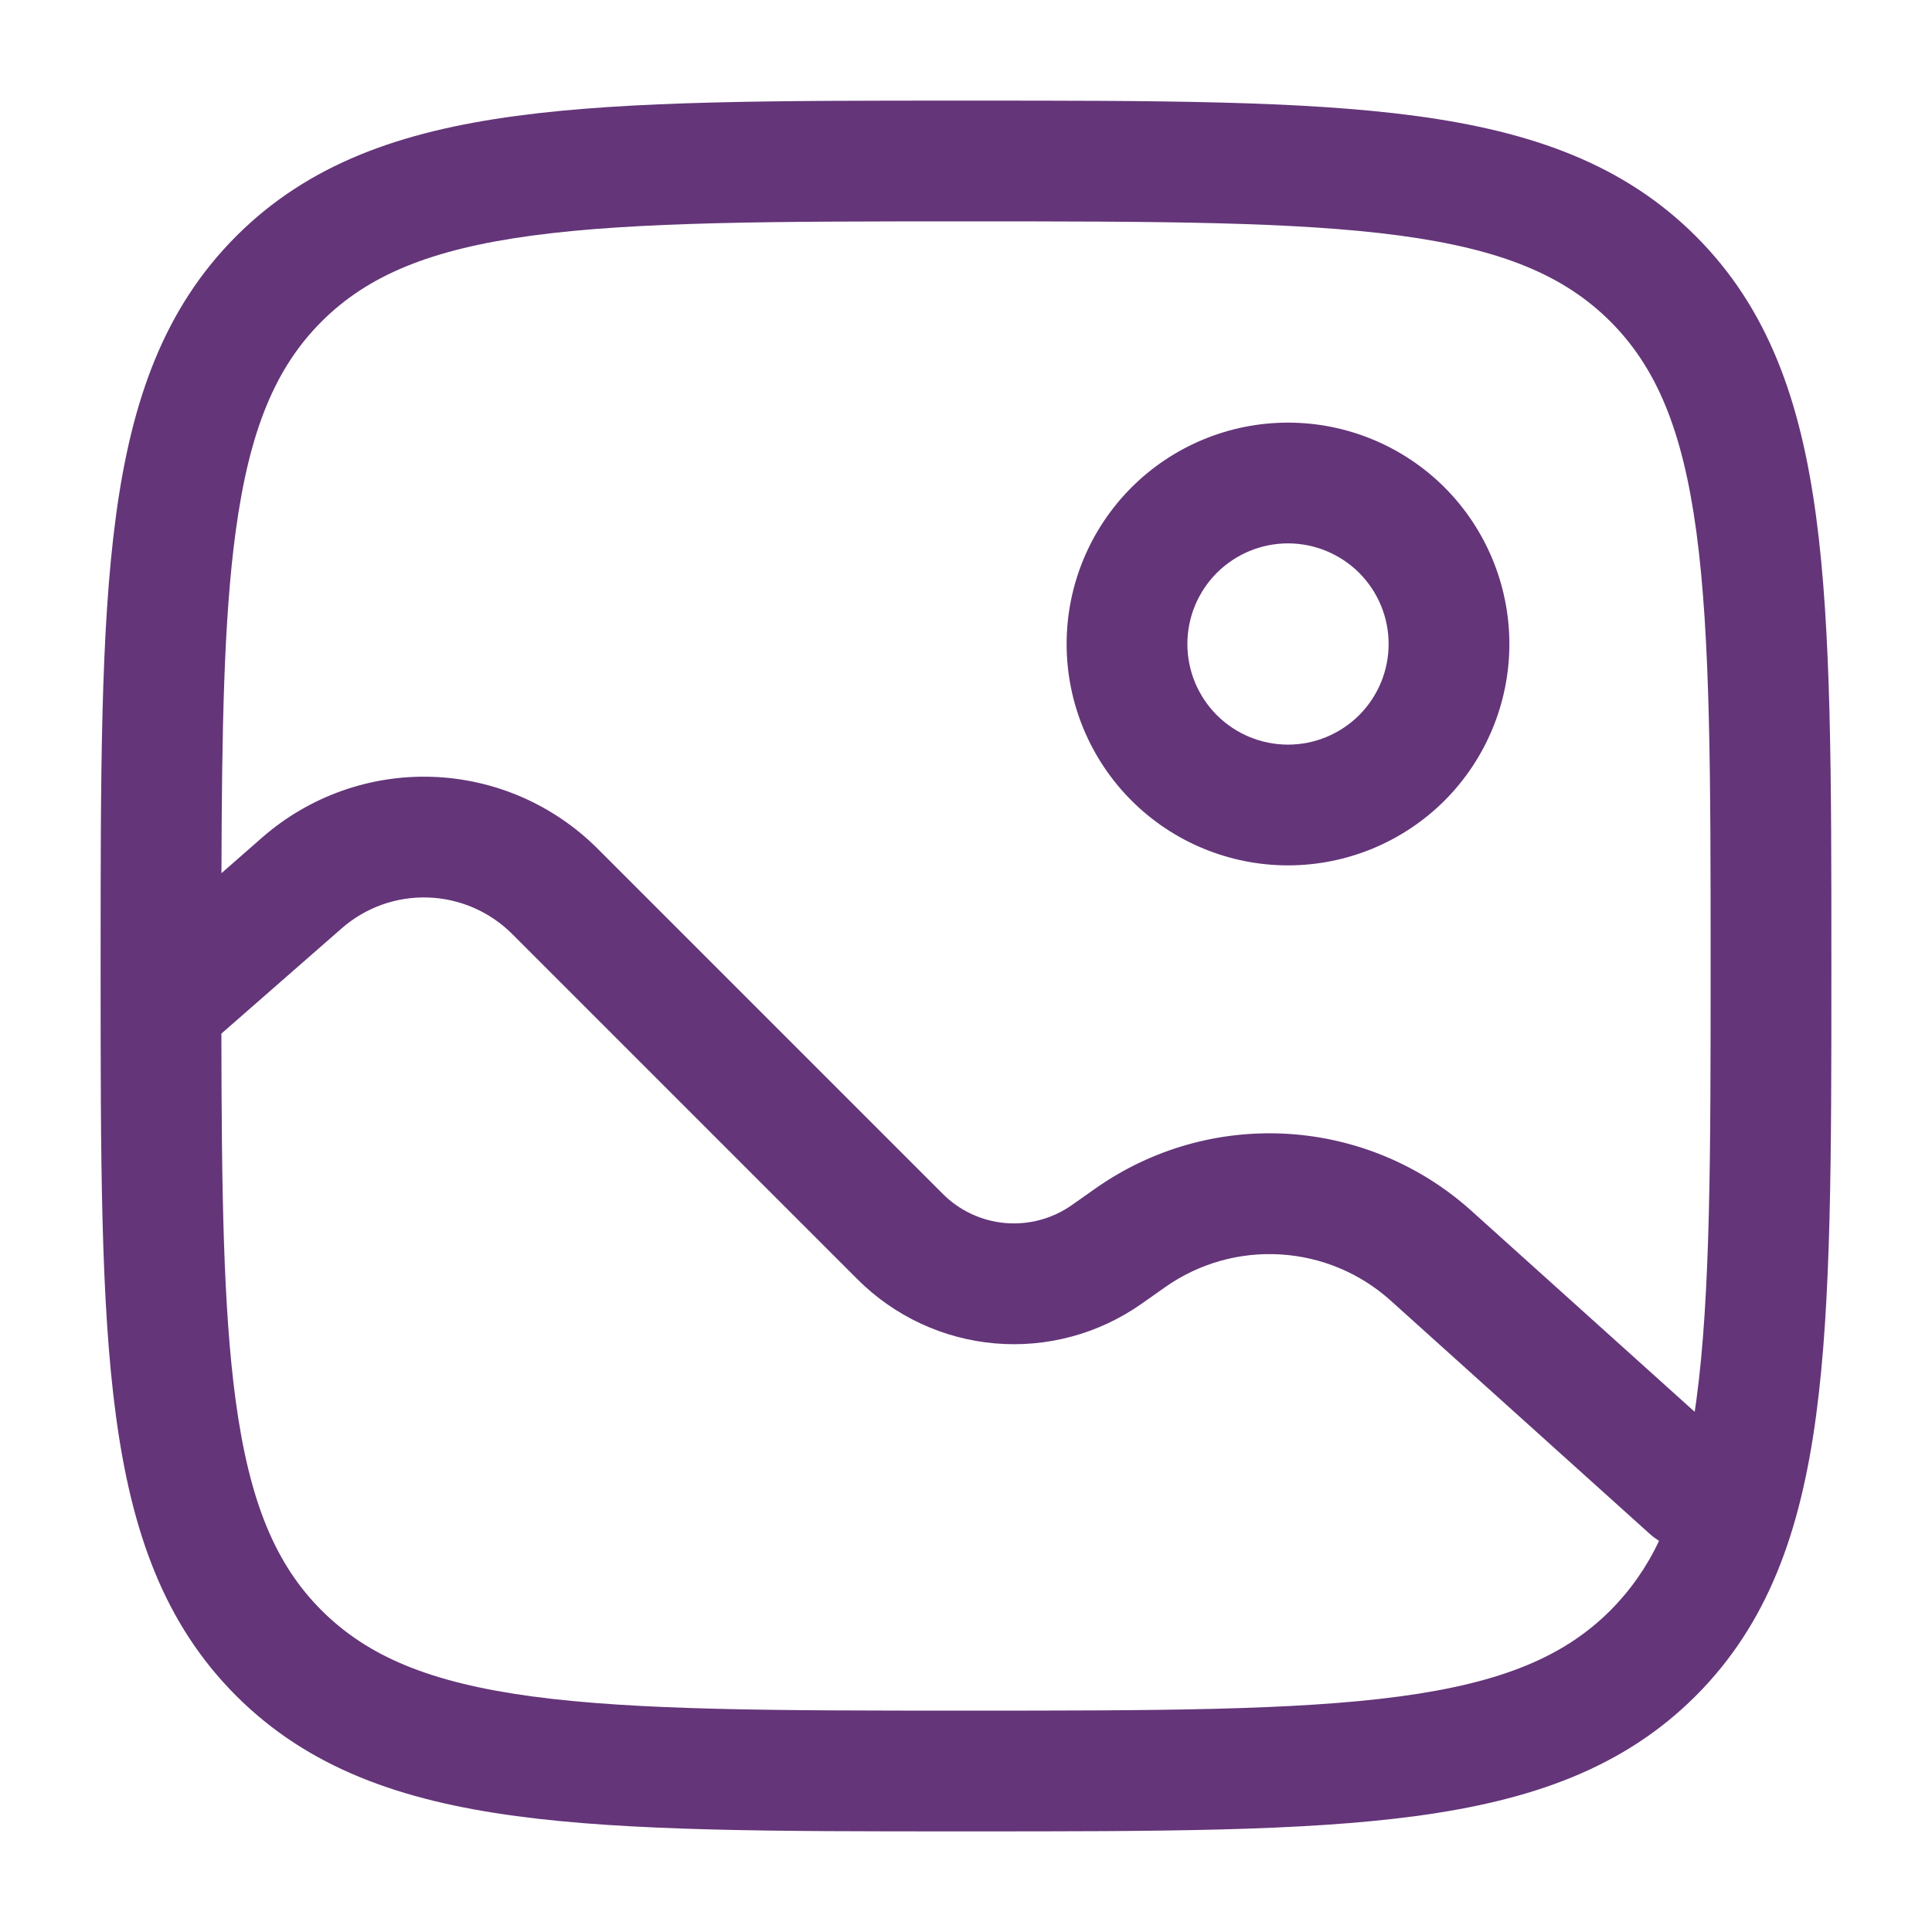
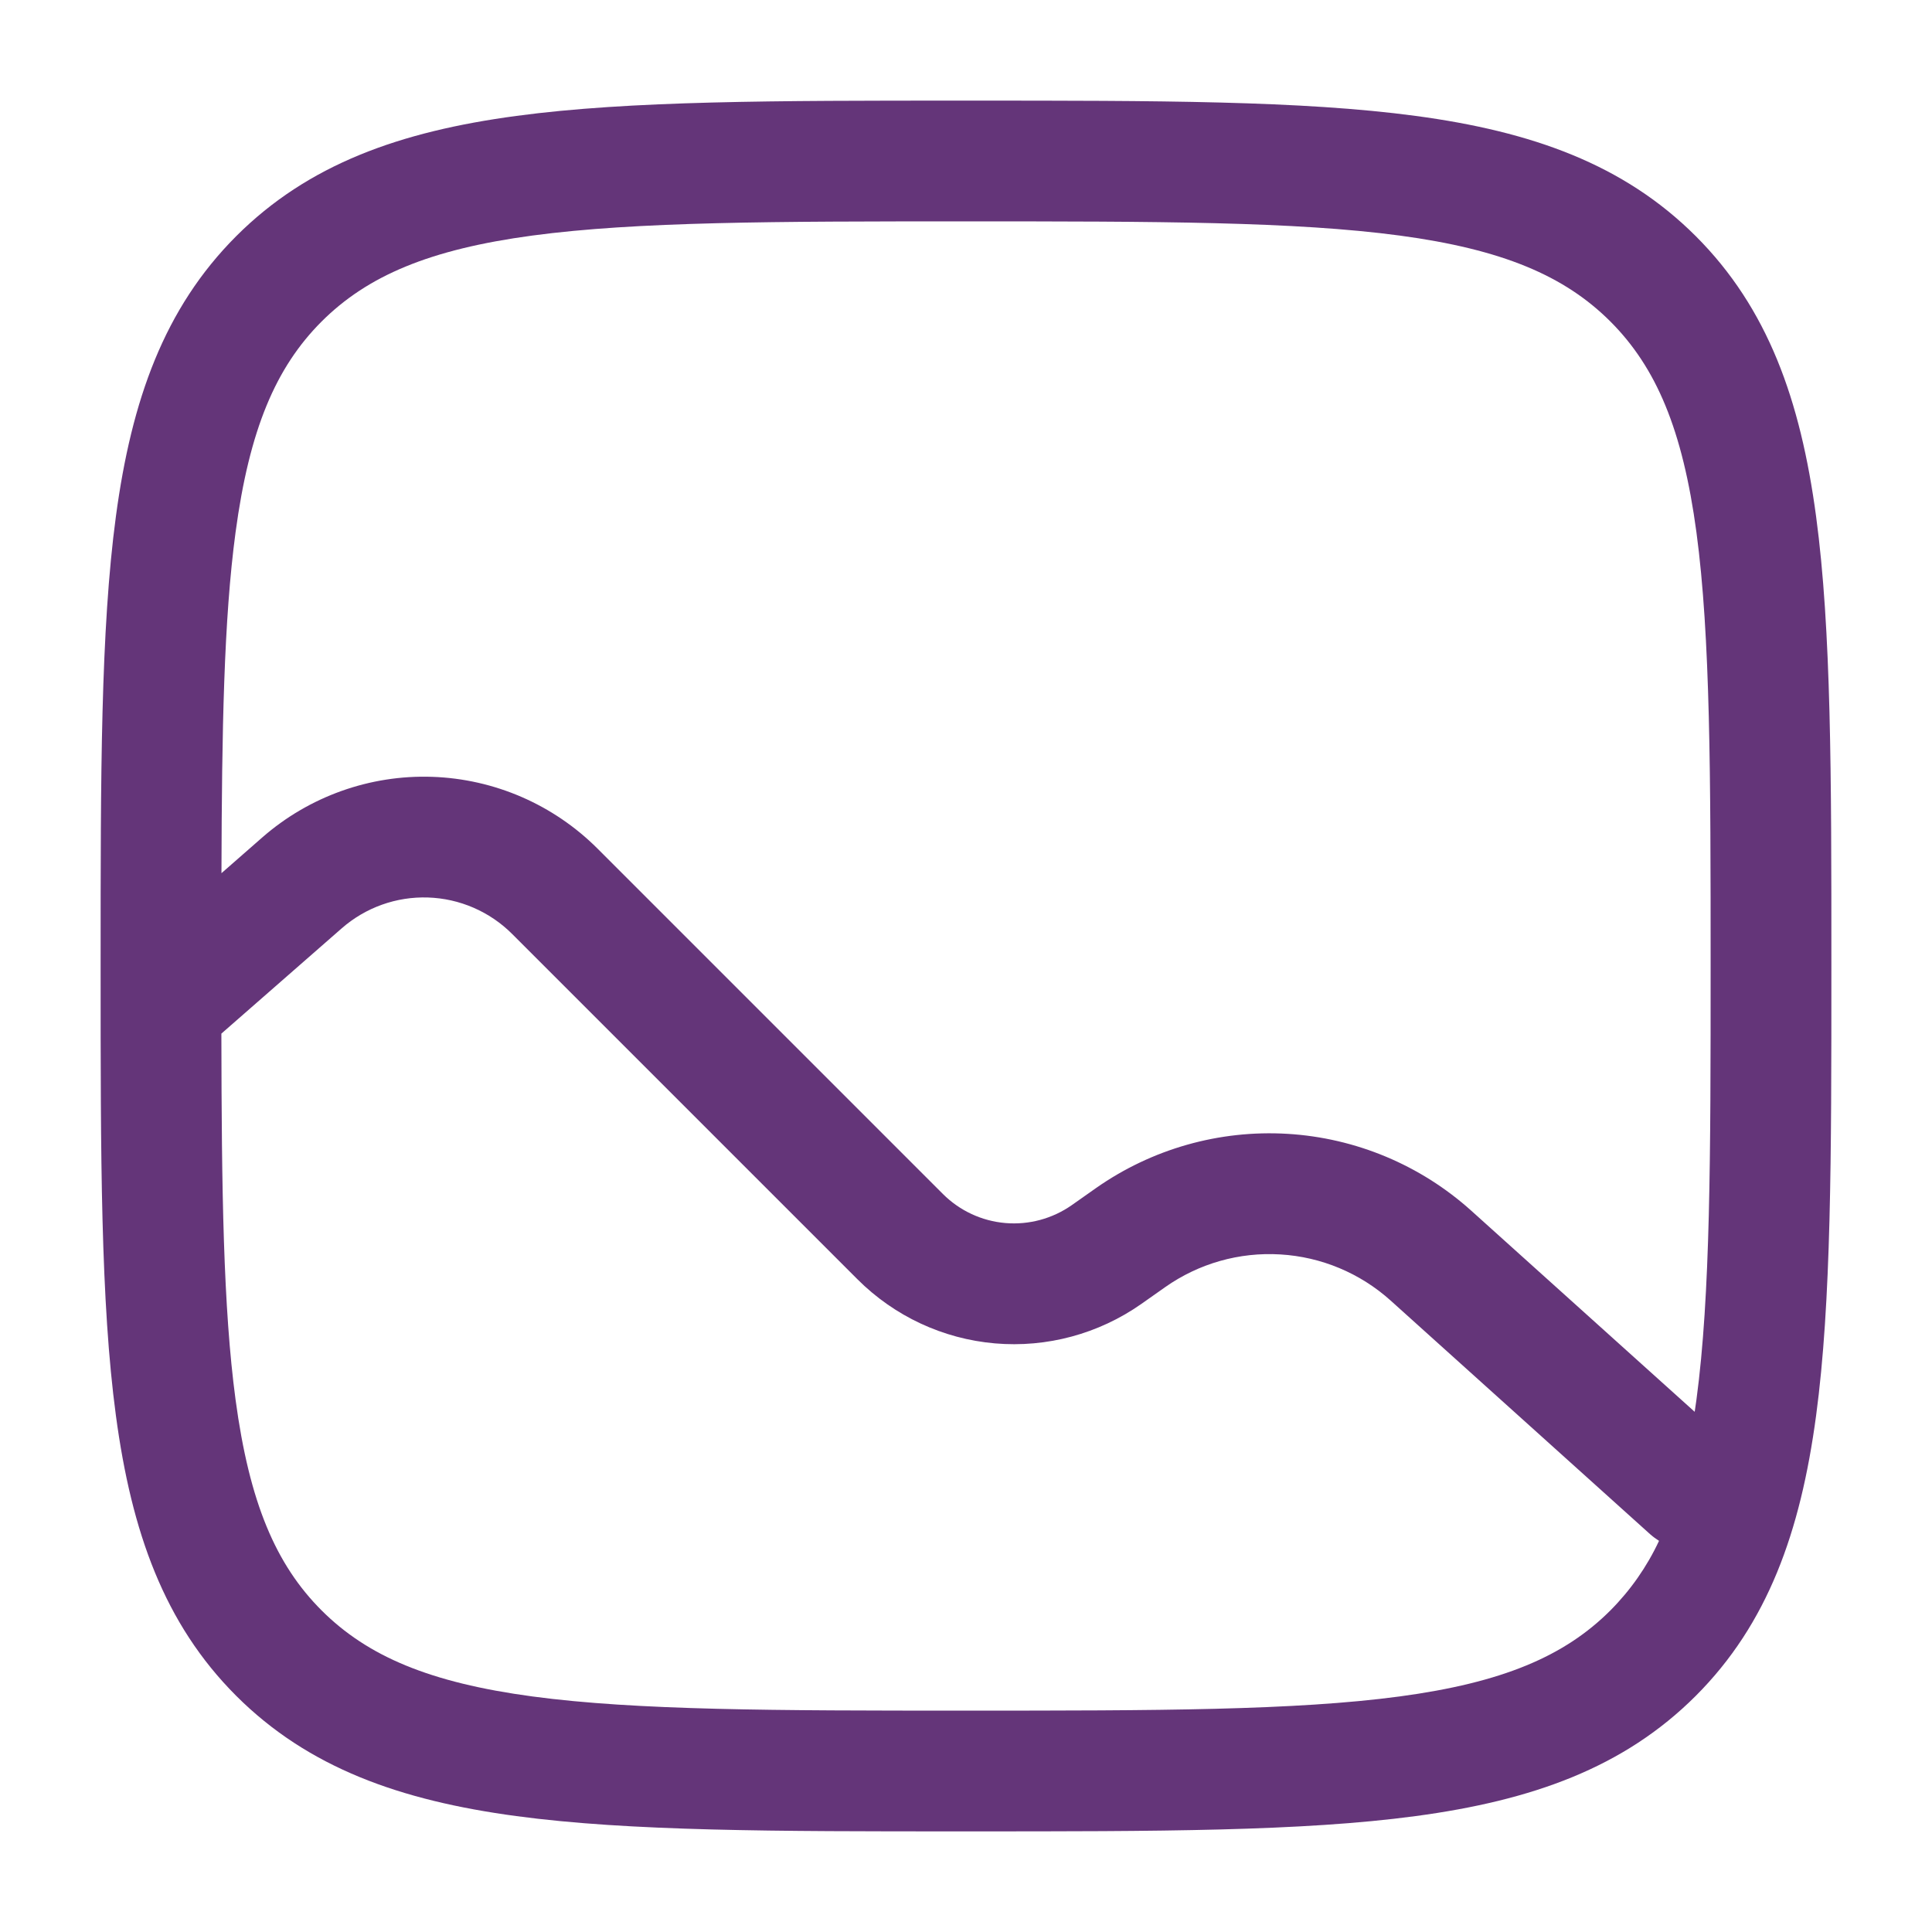
<svg xmlns="http://www.w3.org/2000/svg" width="24" height="24" viewBox="0 0 24 24" fill="none">
-   <path fill-rule="evenodd" clip-rule="evenodd" d="M16 6.75C15.668 6.75 15.351 6.882 15.116 7.116C14.882 7.351 14.75 7.668 14.75 8C14.75 8.332 14.882 8.649 15.116 8.884C15.351 9.118 15.668 9.25 16 9.25C16.331 9.25 16.649 9.118 16.884 8.884C17.118 8.649 17.25 8.332 17.25 8C17.25 7.668 17.118 7.351 16.884 7.116C16.649 6.882 16.331 6.75 16 6.75ZM13.25 8C13.25 7.271 13.54 6.571 14.056 6.055C14.571 5.54 15.271 5.25 16 5.25C16.729 5.25 17.429 5.54 17.945 6.055C18.46 6.571 18.75 7.271 18.75 8C18.75 8.729 18.46 9.429 17.945 9.945C17.429 10.46 16.729 10.75 16 10.75C15.271 10.75 14.571 10.46 14.056 9.945C13.54 9.429 13.25 8.729 13.25 8Z" fill="#643579" />
  <path fill-rule="evenodd" clip-rule="evenodd" d="M11.943 1.25H12.057C14.366 1.25 16.175 1.25 17.587 1.44C19.031 1.634 20.171 2.04 21.066 2.934C21.961 3.829 22.366 4.969 22.56 6.414C22.75 7.825 22.75 9.634 22.75 11.943V12.057C22.75 14.366 22.75 16.175 22.56 17.587C22.366 19.031 21.96 20.171 21.066 21.066C20.171 21.961 19.031 22.366 17.586 22.56C16.175 22.75 14.366 22.75 12.057 22.75H11.943C9.634 22.75 7.825 22.75 6.413 22.56C4.969 22.366 3.829 21.96 2.934 21.066C2.039 20.171 1.634 19.031 1.44 17.586C1.25 16.175 1.25 14.366 1.25 12.057V11.943C1.25 9.634 1.25 7.825 1.44 6.413C1.634 4.969 2.04 3.829 2.934 2.934C3.829 2.039 4.969 1.634 6.414 1.44C7.825 1.25 9.634 1.25 11.943 1.25ZM3.995 20.005C3.425 19.435 3.098 18.665 2.926 17.386C2.773 16.245 2.753 14.789 2.75 12.84L4.245 11.532C4.541 11.273 4.924 11.136 5.317 11.149C5.71 11.162 6.084 11.324 6.362 11.602L10.652 15.892C11.11 16.35 11.714 16.632 12.359 16.688C13.004 16.744 13.648 16.57 14.178 16.198L14.476 15.988C14.893 15.695 15.396 15.552 15.905 15.583C16.413 15.613 16.896 15.815 17.275 16.156L20.498 19.058C20.533 19.089 20.57 19.116 20.609 19.141C20.459 19.462 20.255 19.754 20.005 20.005C19.435 20.575 18.665 20.902 17.386 21.074C16.086 21.248 14.378 21.25 12 21.25C9.622 21.25 7.914 21.248 6.614 21.074C5.335 20.902 4.565 20.574 3.995 20.005ZM6.614 2.926C5.335 3.098 4.564 3.426 3.994 3.995C3.425 4.565 3.098 5.335 2.926 6.614C2.781 7.694 2.756 9.054 2.751 10.847L3.258 10.403C3.84 9.894 4.595 9.624 5.368 9.65C6.141 9.676 6.876 9.995 7.423 10.542L11.713 14.832C11.921 15.04 12.196 15.168 12.489 15.193C12.782 15.218 13.074 15.139 13.315 14.97L13.613 14.76C14.308 14.272 15.147 14.034 15.995 14.085C16.842 14.136 17.647 14.473 18.278 15.041L21.052 17.538L21.074 17.386C21.248 16.086 21.25 14.378 21.25 12C21.25 9.622 21.248 7.914 21.074 6.614C20.902 5.335 20.574 4.564 20.005 3.994C19.435 3.425 18.665 3.098 17.386 2.926C16.086 2.752 14.378 2.75 12 2.75C9.622 2.75 7.914 2.752 6.614 2.926Z" fill="#643579" />
</svg>